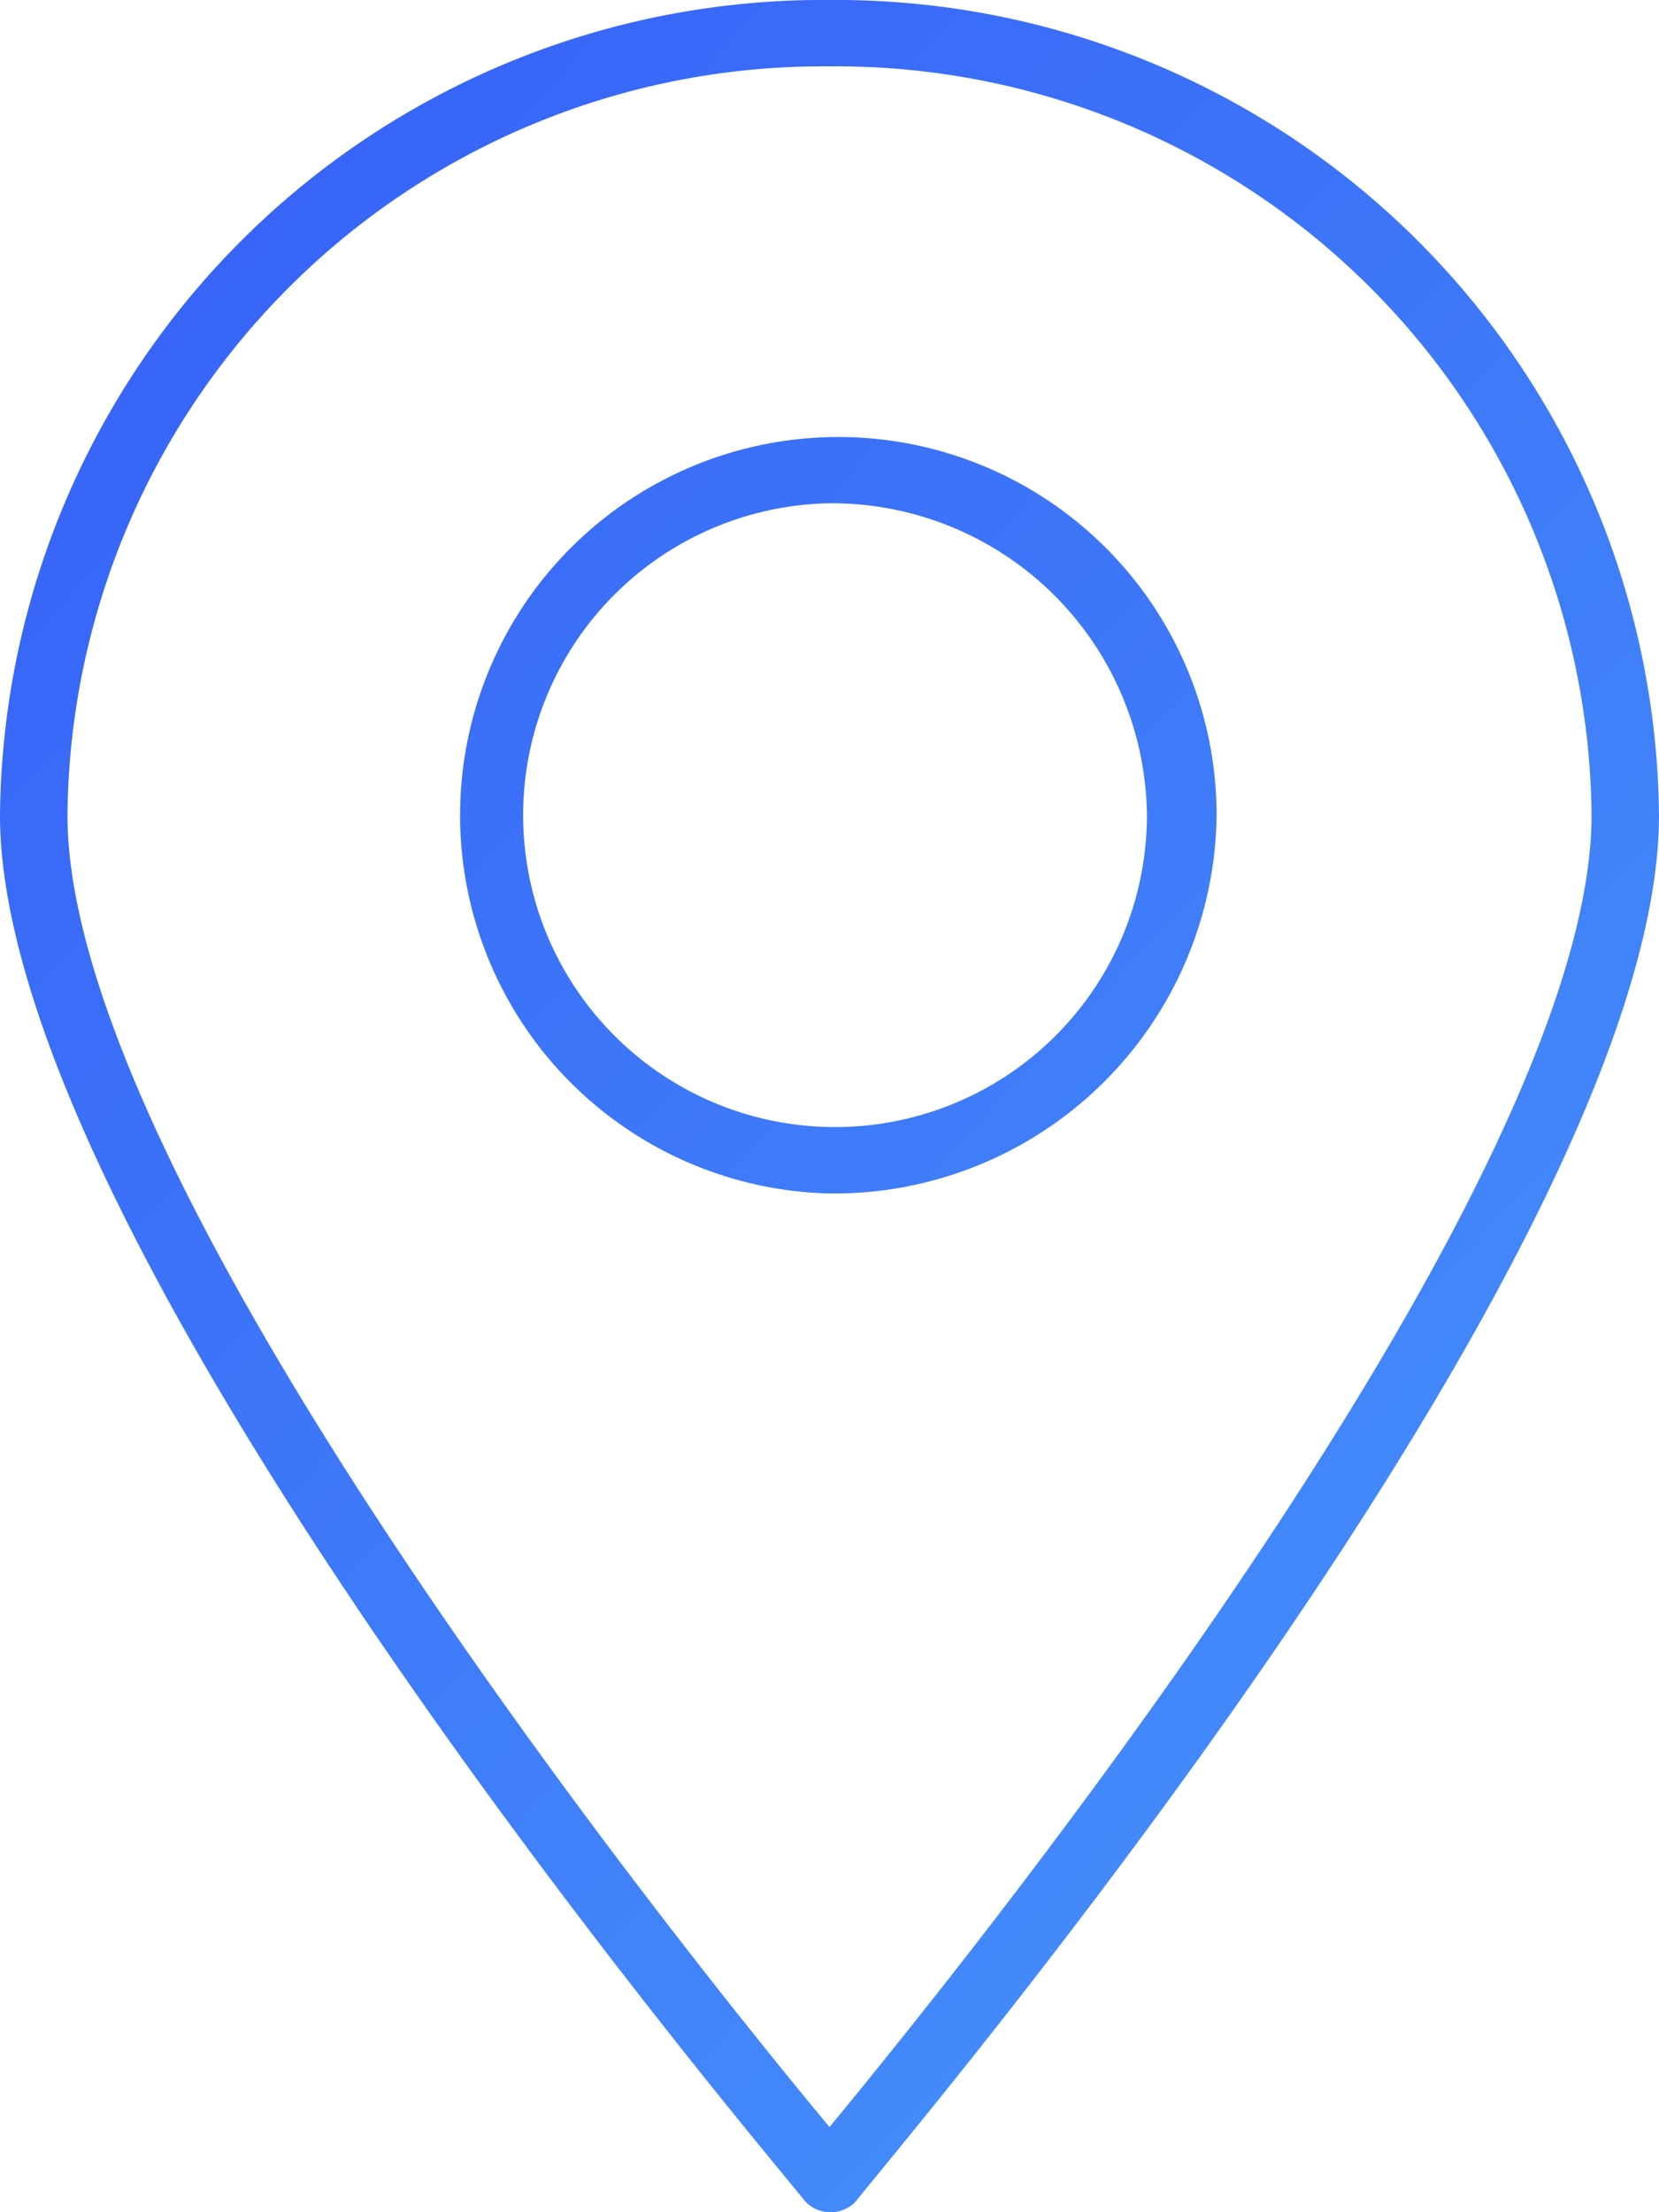
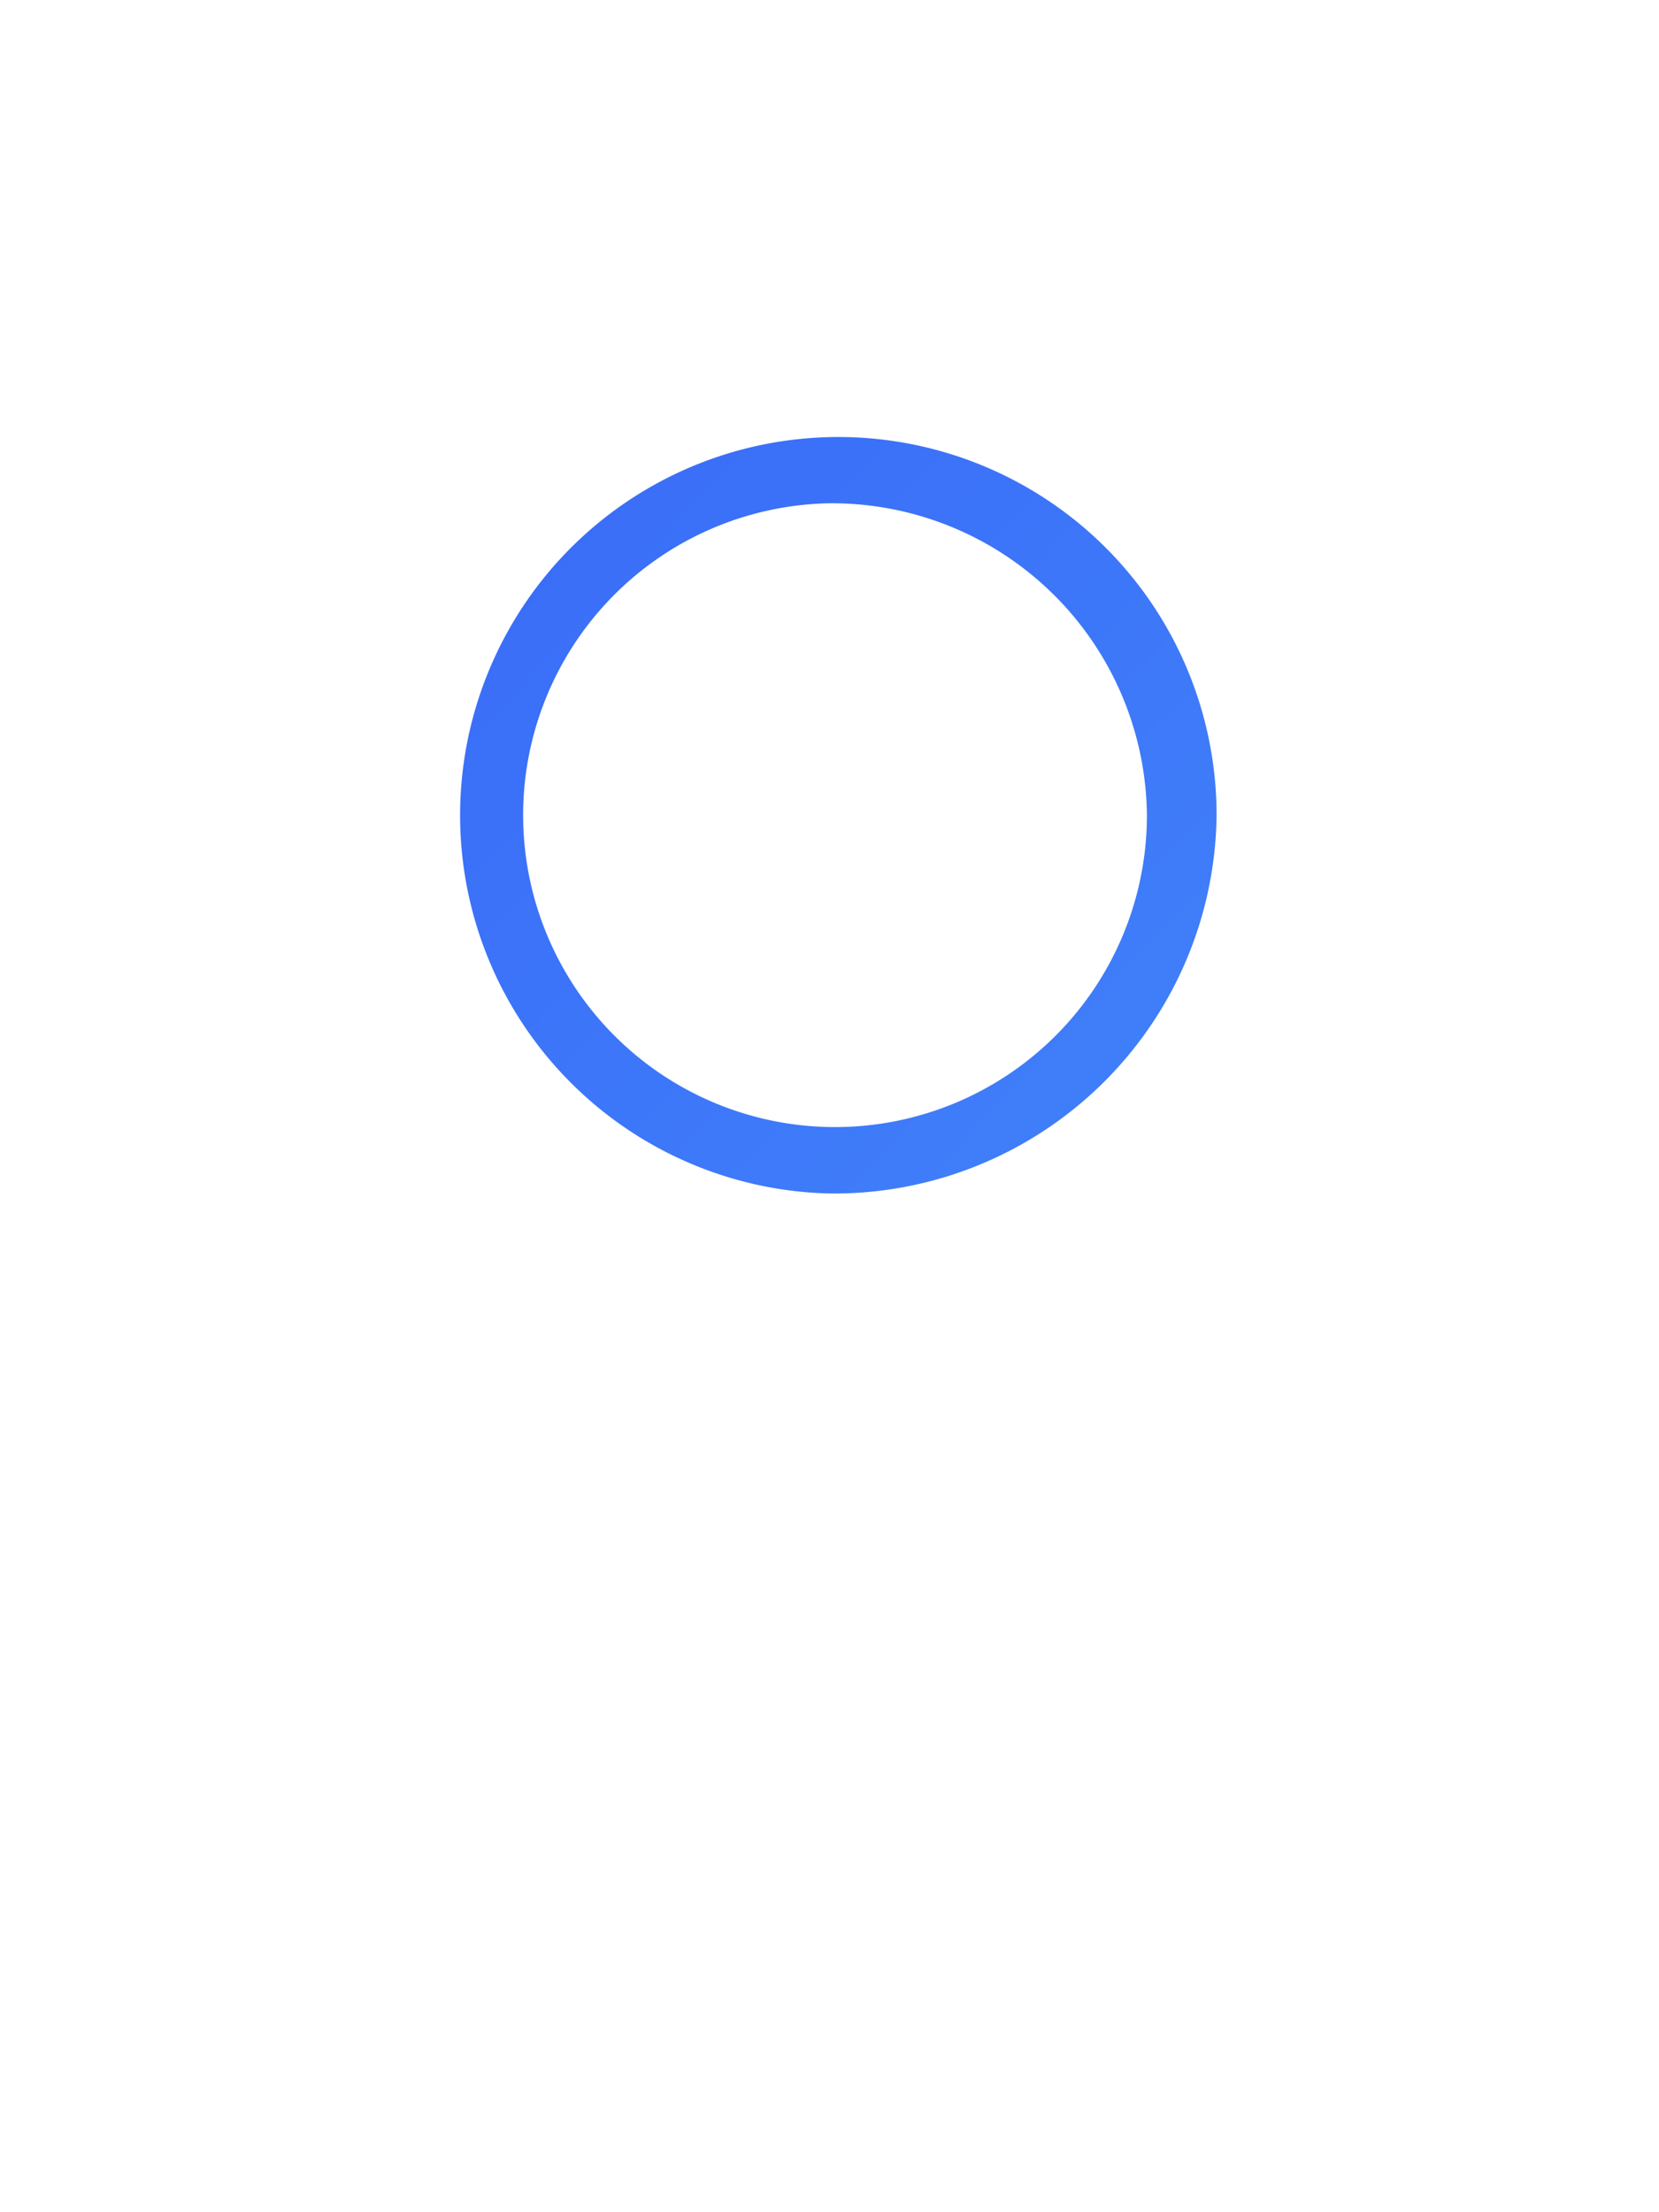
<svg xmlns="http://www.w3.org/2000/svg" xmlns:xlink="http://www.w3.org/1999/xlink" viewBox="0 0 15 20">
  <defs>
    <style>.cls-1{fill:url(#Degradado_sin_nombre_57);}.cls-2{fill:url(#Degradado_sin_nombre_57-2);}</style>
    <linearGradient id="Degradado_sin_nombre_57" x1="-1.44" y1="-1.1" x2="30.9" y2="29.51" gradientUnits="userSpaceOnUse">
      <stop offset="0" stop-color="#345af7" />
      <stop offset="1" stop-color="#54bffd" />
    </linearGradient>
    <linearGradient id="Degradado_sin_nombre_57-2" x1="-2.07" y1="-0.43" x2="30.27" y2="30.18" xlink:href="#Degradado_sin_nombre_57" />
  </defs>
  <title>Asset 19</title>
  <g id="Layer_2" data-name="Layer 2">
    <g id="Layer_3" data-name="Layer 3">
      <g id="Layer_1-2" data-name="Layer 1">
-         <path class="cls-1" d="M7.5,10.79A3.42,3.42,0,1,1,11,7.37,3.46,3.46,0,0,1,7.5,10.79Zm0-6.24a2.82,2.82,0,1,0,2.87,2.82A2.85,2.85,0,0,0,7.5,4.55Z" />
-         <path class="cls-2" d="M7.5,20a.31.31,0,0,1-.23-.11C7,19.54,0,11.33,0,7.37A7.44,7.44,0,0,1,7.5,0,7.44,7.44,0,0,1,15,7.37c0,4-7,12.18-7.26,12.53A.31.31,0,0,1,7.5,20ZM7.5.6A6.83,6.83,0,0,0,.61,7.37c0,3.36,5.65,10.37,6.89,11.86,1.23-1.49,6.89-8.5,6.89-11.86A6.83,6.83,0,0,0,7.5.6Z" />
+         <path class="cls-1" d="M7.5,10.79A3.42,3.42,0,1,1,11,7.37,3.46,3.46,0,0,1,7.5,10.79Zm0-6.24a2.82,2.82,0,1,0,2.87,2.82A2.85,2.85,0,0,0,7.5,4.55" />
      </g>
    </g>
  </g>
</svg>